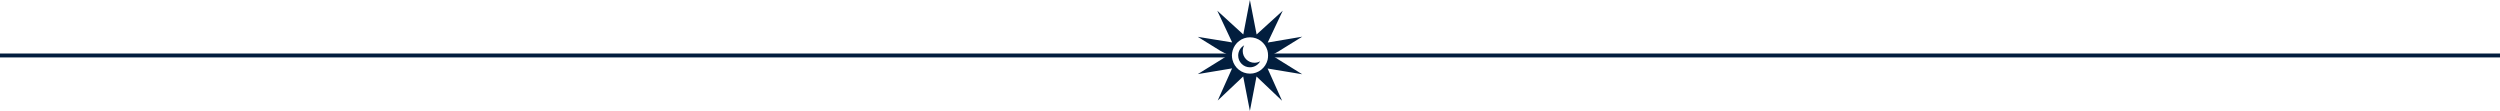
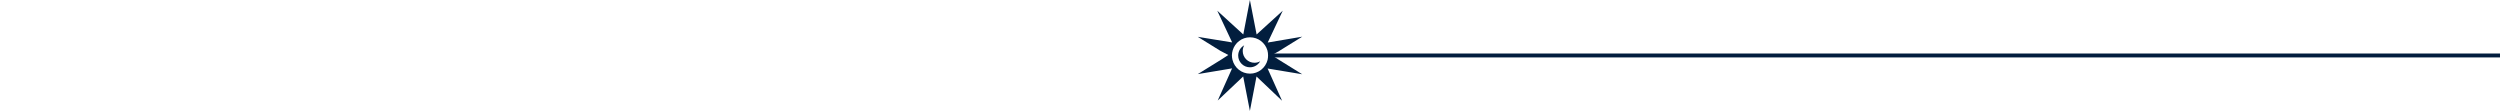
<svg xmlns="http://www.w3.org/2000/svg" id="Layer_2" data-name="Layer 2" viewBox="0 0 2555.07 113.38">
  <defs>
    <style>
      .cls-1 {
        fill: #021e3e;
      }

      .cls-2 {
        fill: none;
        stroke: #021e3e;
        stroke-miterlimit: 10;
        stroke-width: 4px;
      }
    </style>
  </defs>
  <g id="Layer_2-2" data-name="Layer 2">
    <g id="Layer_1-2" data-name="Layer 1-2">
      <g>
        <path class="cls-1" d="M1270.1,52.14c0-2.12.56-4.11,1.52-5.84-3.67,2.05-6.16,5.97-6.16,10.48,0,6.63,5.37,12,12,12,4.51,0,8.43-2.49,10.48-6.16-1.73.97-3.72,1.52-5.84,1.52-6.63,0-12-5.37-12-12Z" />
        <path class="cls-1" d="M1306.8,60.94l-.22-.14h0l-6.81-4.38s6.53-3.68,7.94-4.53h-.04l23.26-14.41-35.3,6,15.4-32.57-26.74,24.32-6.85-35.23-6.75,35.22-26.6-24.27,15.24,32.41-35.16-5.73,23.16,14.35h.04c2.18,1.23,8,4.24,8,4.24l-7.06,4.58h-.02l-24.11,14.94,35.07-5.86-14.72,32.87,26.05-24.61,6.85,35.24,6.75-35.22,26.13,24.81-14.78-32.95,35.38,5.87-24.12-14.95h0ZM1277.54,75.26c-8.69,0-15.9-6.01-17.9-14.08h-.02c-.36-1.49-.57-3.04-.57-4.65,0-1.76.36-3.46.8-5.09,2.26-7.68,9.28-13.31,17.69-13.31s15.57,5.66,17.81,13.39c.47,1.66.65,3.4.65,5.22,0,1.56-.15,3.07-.5,4.52-2.04,8.04-9.29,14-17.97,14h.01Z" />
      </g>
    </g>
    <line class="cls-2" x1="1297.64" y1="56.69" x2="2555.07" y2="56.69" />
-     <line class="cls-2" y1="56.69" x2="1256.82" y2="56.69" />
  </g>
</svg>